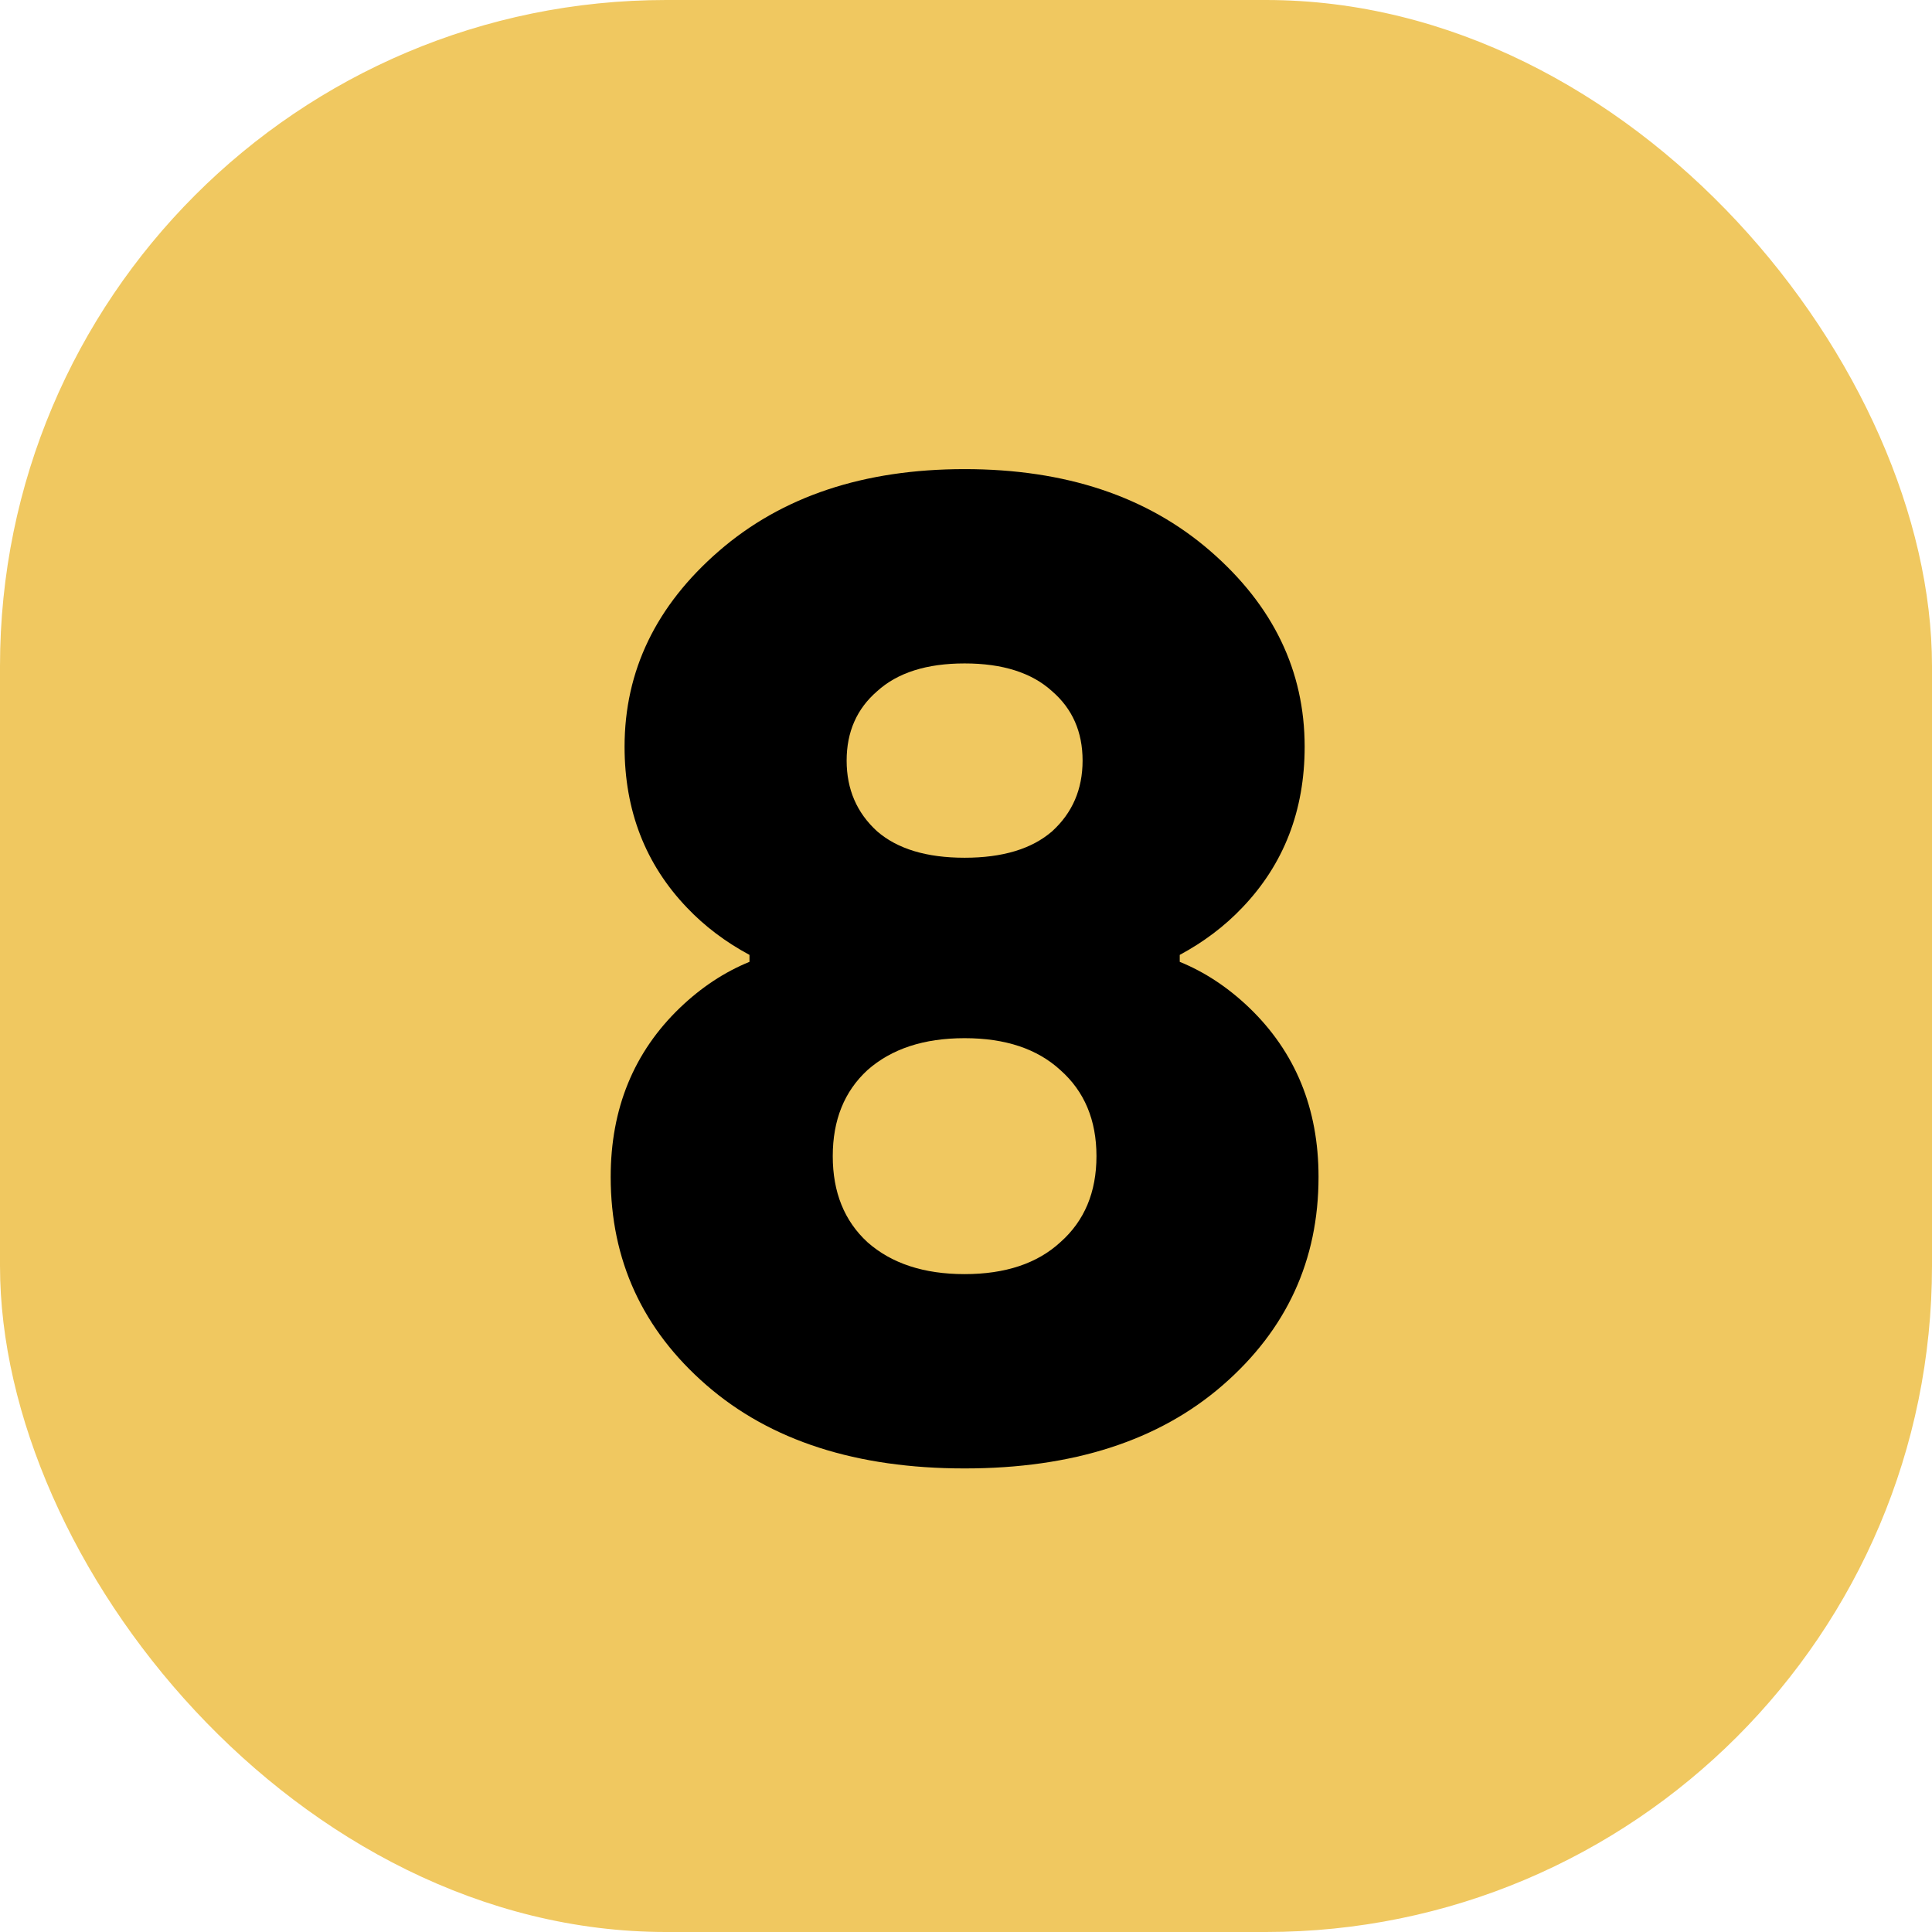
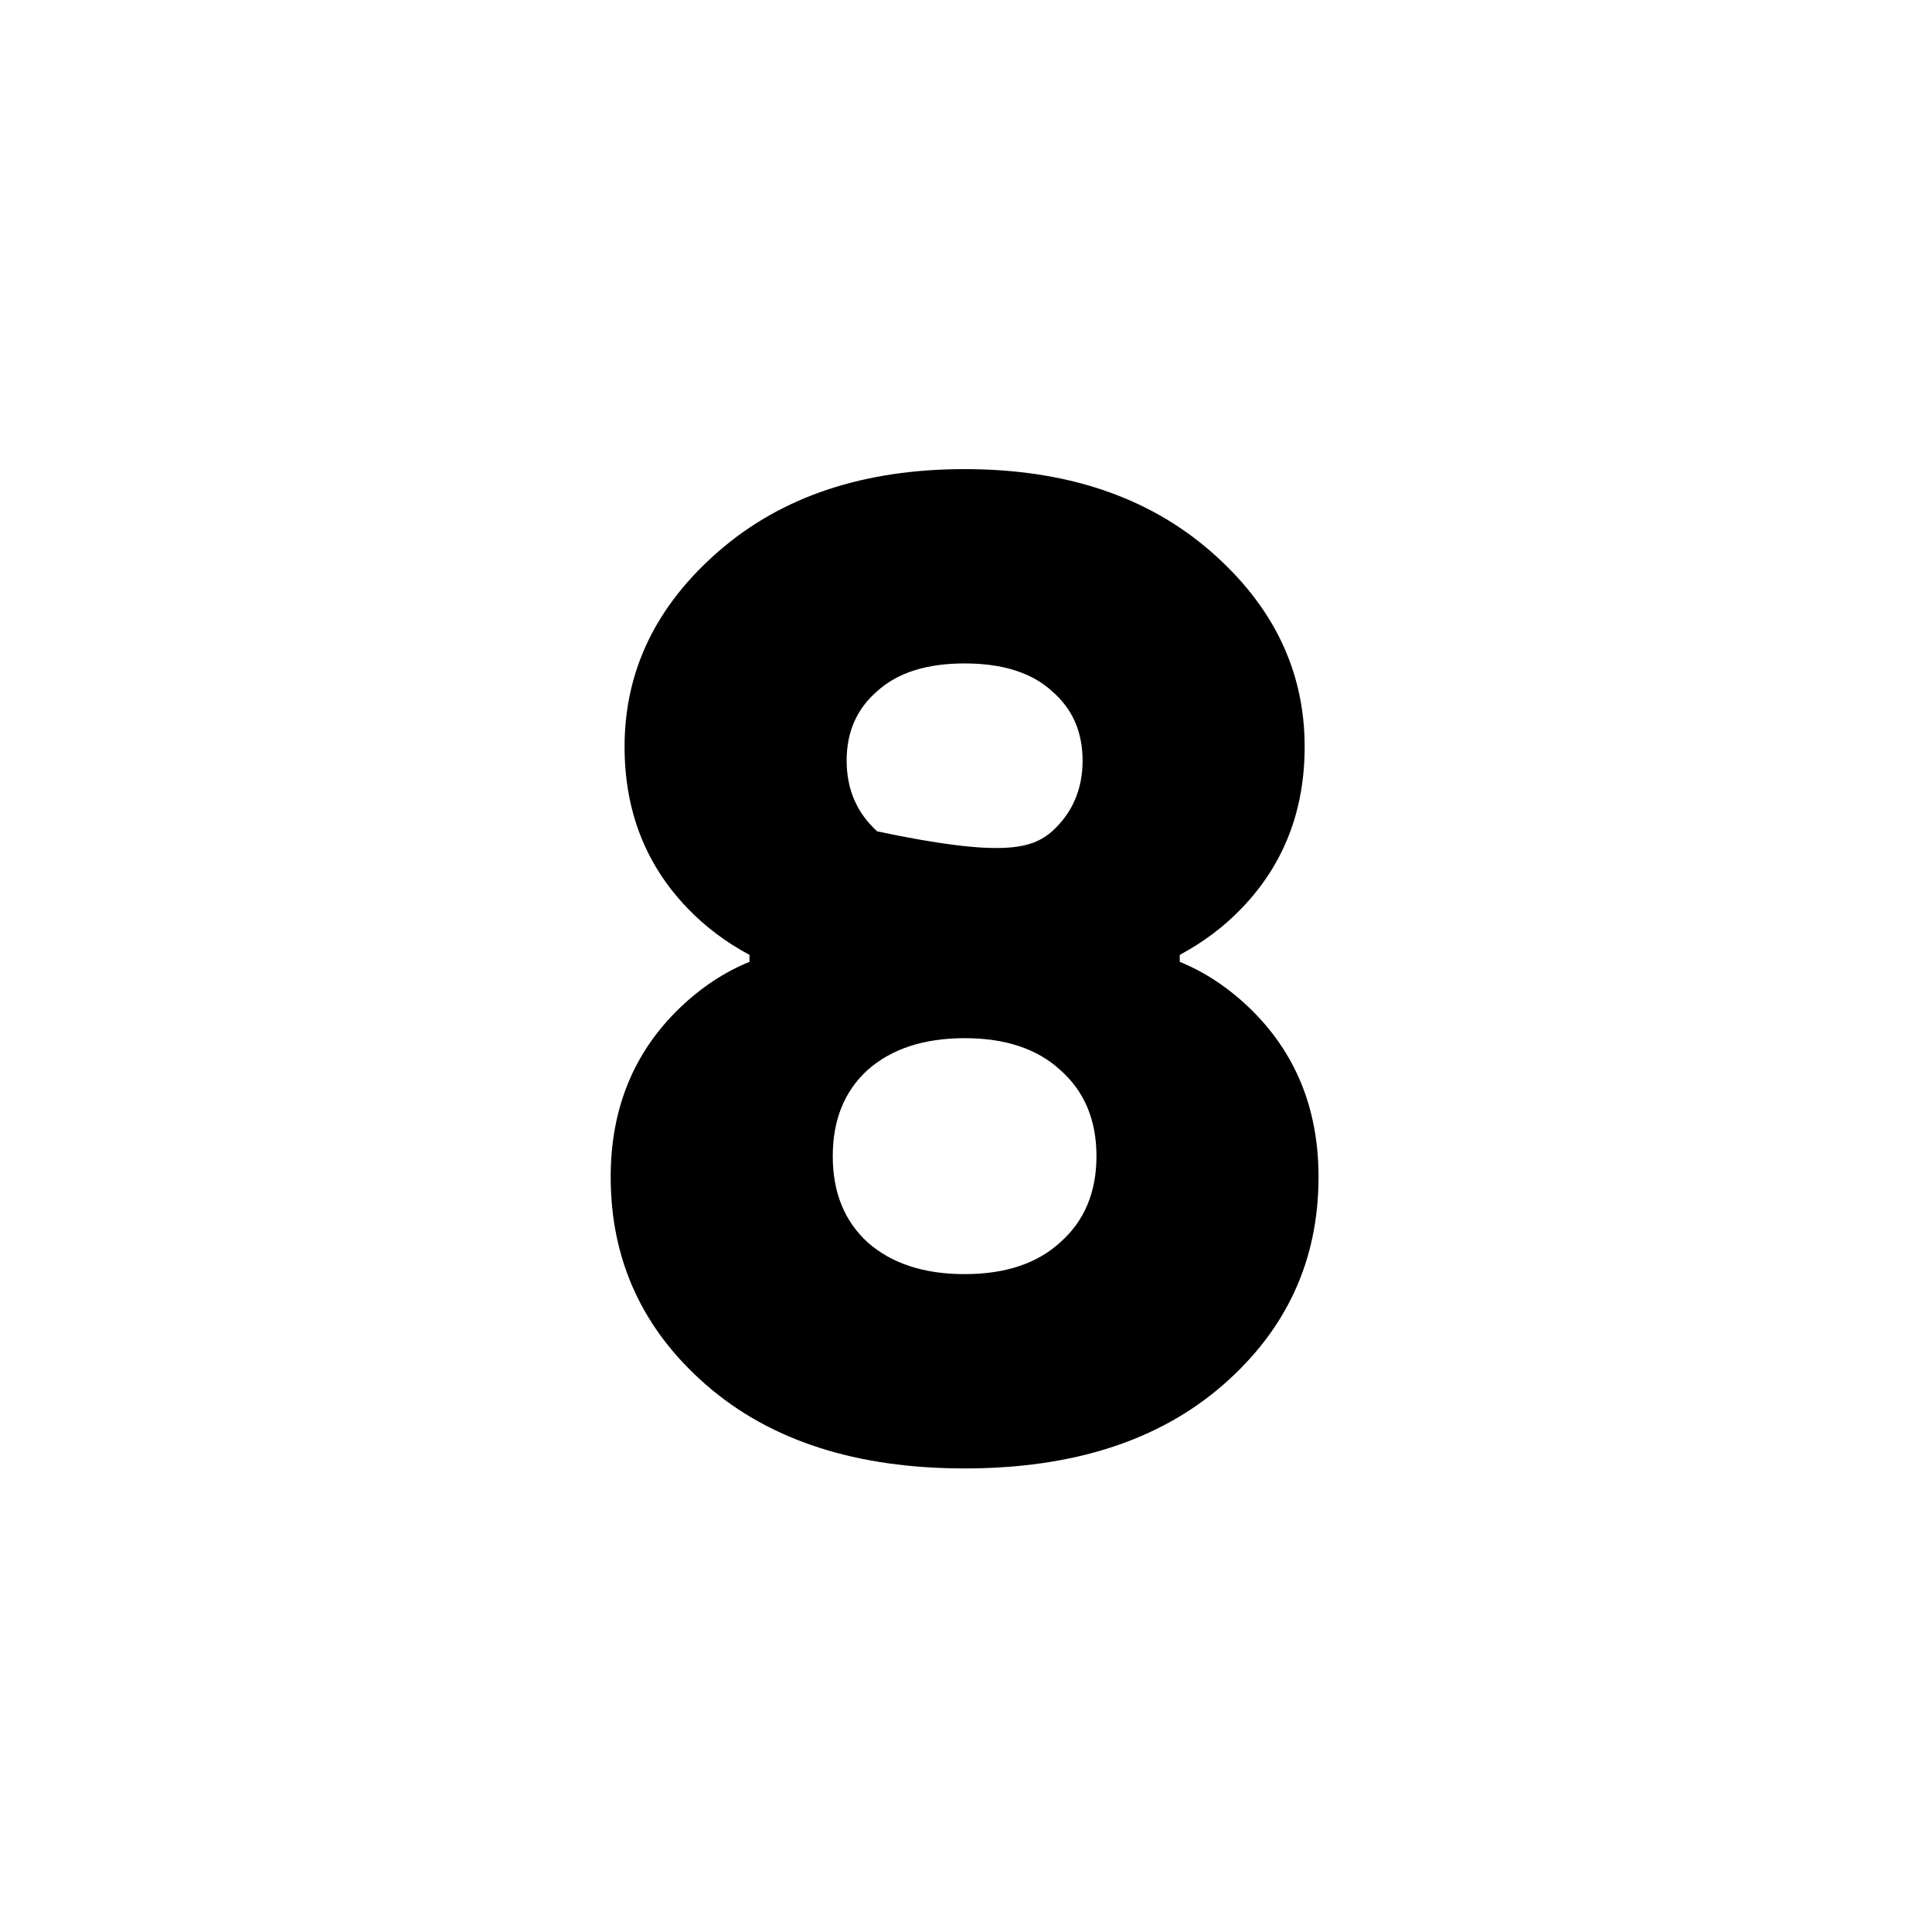
<svg xmlns="http://www.w3.org/2000/svg" width="348" height="348" viewBox="0 0 348 348" fill="none">
-   <rect width="348" height="348" rx="120" fill="url(#paint0_linear_2438_2440)" />
-   <path d="M135 173.25V172C130.667 169.667 126.917 166.833 123.75 163.5C116.25 155.667 112.5 146 112.5 134.5C112.5 120.833 118.167 109.083 129.5 99.25C140.833 89.417 155.583 84.5 173.75 84.5C191.917 84.5 206.667 89.417 218 99.25C229.333 109.083 235 120.833 235 134.5C235 146 231.25 155.667 223.75 163.5C220.583 166.833 216.833 169.667 212.5 172V173.25C217 175.083 221.167 177.833 225 181.5C233.333 189.5 237.5 199.667 237.5 212C237.5 227 231.75 239.5 220.25 249.5C208.75 259.5 193.25 264.5 173.75 264.5C154.25 264.5 138.75 259.5 127.25 249.5C115.75 239.5 110 227 110 212C110 199.667 114.167 189.5 122.5 181.5C126.333 177.833 130.5 175.083 135 173.25ZM158 124.5C154.333 127.667 152.5 131.833 152.5 137C152.5 142.167 154.333 146.417 158 149.75C161.667 152.917 166.917 154.5 173.75 154.5C180.583 154.5 185.833 152.917 189.5 149.75C193.167 146.417 195 142.167 195 137C195 131.833 193.167 127.667 189.5 124.5C185.833 121.167 180.583 119.5 173.75 119.5C166.917 119.5 161.667 121.167 158 124.5ZM156.25 192.75C152.083 196.583 150 201.75 150 208.25C150 214.75 152.083 219.917 156.25 223.75C160.583 227.583 166.417 229.5 173.75 229.5C181.083 229.5 186.833 227.583 191 223.75C195.333 219.917 197.5 214.75 197.5 208.25C197.5 201.75 195.333 196.583 191 192.75C186.833 188.917 181.083 187 173.75 187C166.417 187 160.583 188.917 156.25 192.75Z" fill="black" />
+   <path d="M135 173.25V172C130.667 169.667 126.917 166.833 123.75 163.5C116.25 155.667 112.5 146 112.5 134.5C112.5 120.833 118.167 109.083 129.5 99.25C140.833 89.417 155.583 84.5 173.75 84.5C191.917 84.5 206.667 89.417 218 99.25C229.333 109.083 235 120.833 235 134.5C235 146 231.25 155.667 223.75 163.5C220.583 166.833 216.833 169.667 212.5 172V173.25C217 175.083 221.167 177.833 225 181.5C233.333 189.5 237.5 199.667 237.5 212C237.5 227 231.75 239.5 220.25 249.5C208.75 259.5 193.25 264.5 173.75 264.5C154.25 264.5 138.75 259.5 127.25 249.5C115.75 239.5 110 227 110 212C110 199.667 114.167 189.5 122.5 181.5C126.333 177.833 130.5 175.083 135 173.25ZM158 124.5C154.333 127.667 152.5 131.833 152.5 137C152.5 142.167 154.333 146.417 158 149.75C180.583 154.5 185.833 152.917 189.5 149.75C193.167 146.417 195 142.167 195 137C195 131.833 193.167 127.667 189.5 124.5C185.833 121.167 180.583 119.5 173.75 119.5C166.917 119.5 161.667 121.167 158 124.5ZM156.25 192.75C152.083 196.583 150 201.75 150 208.25C150 214.75 152.083 219.917 156.25 223.75C160.583 227.583 166.417 229.5 173.75 229.5C181.083 229.5 186.833 227.583 191 223.75C195.333 219.917 197.5 214.75 197.5 208.25C197.5 201.75 195.333 196.583 191 192.75C186.833 188.917 181.083 187 173.75 187C166.417 187 160.583 188.917 156.25 192.75Z" fill="black" />
  <defs>
    <linearGradient id="paint0_linear_2438_2440" x1="174" y1="0" x2="174" y2="348" gradientUnits="userSpaceOnUse">
      <stop offset="1" stop-color="#F0C860" />
    </linearGradient>
  </defs>
</svg>